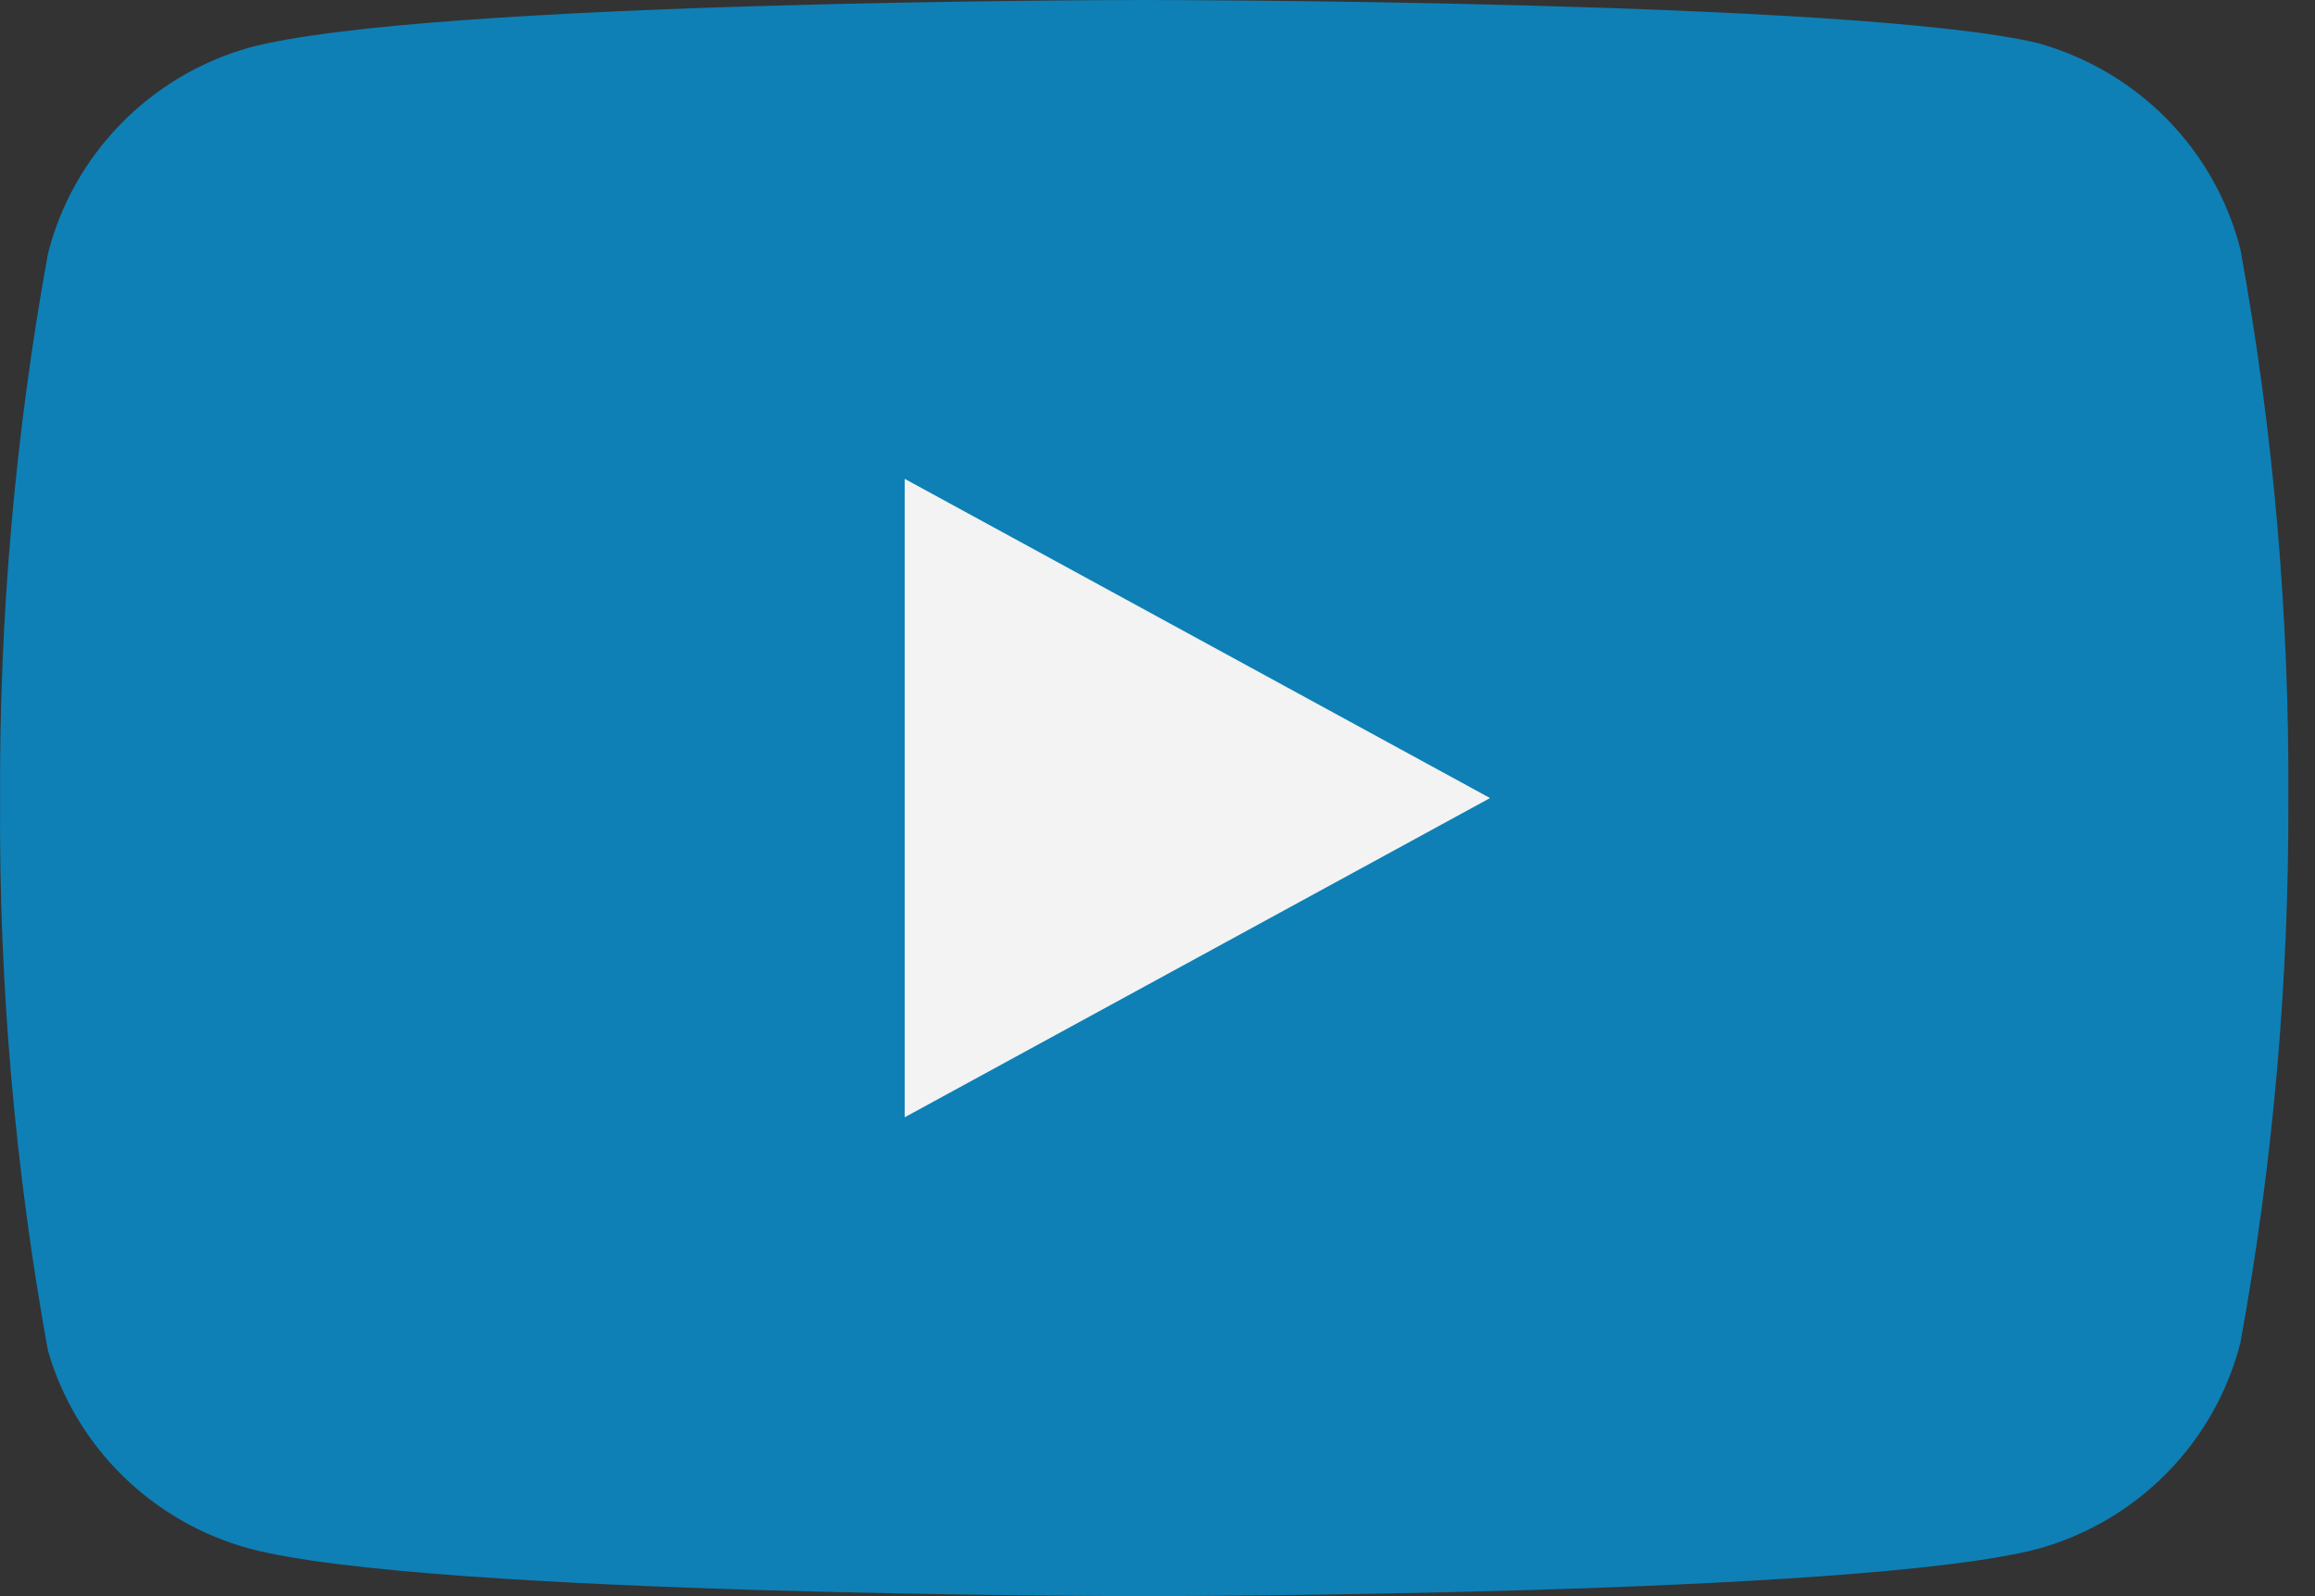
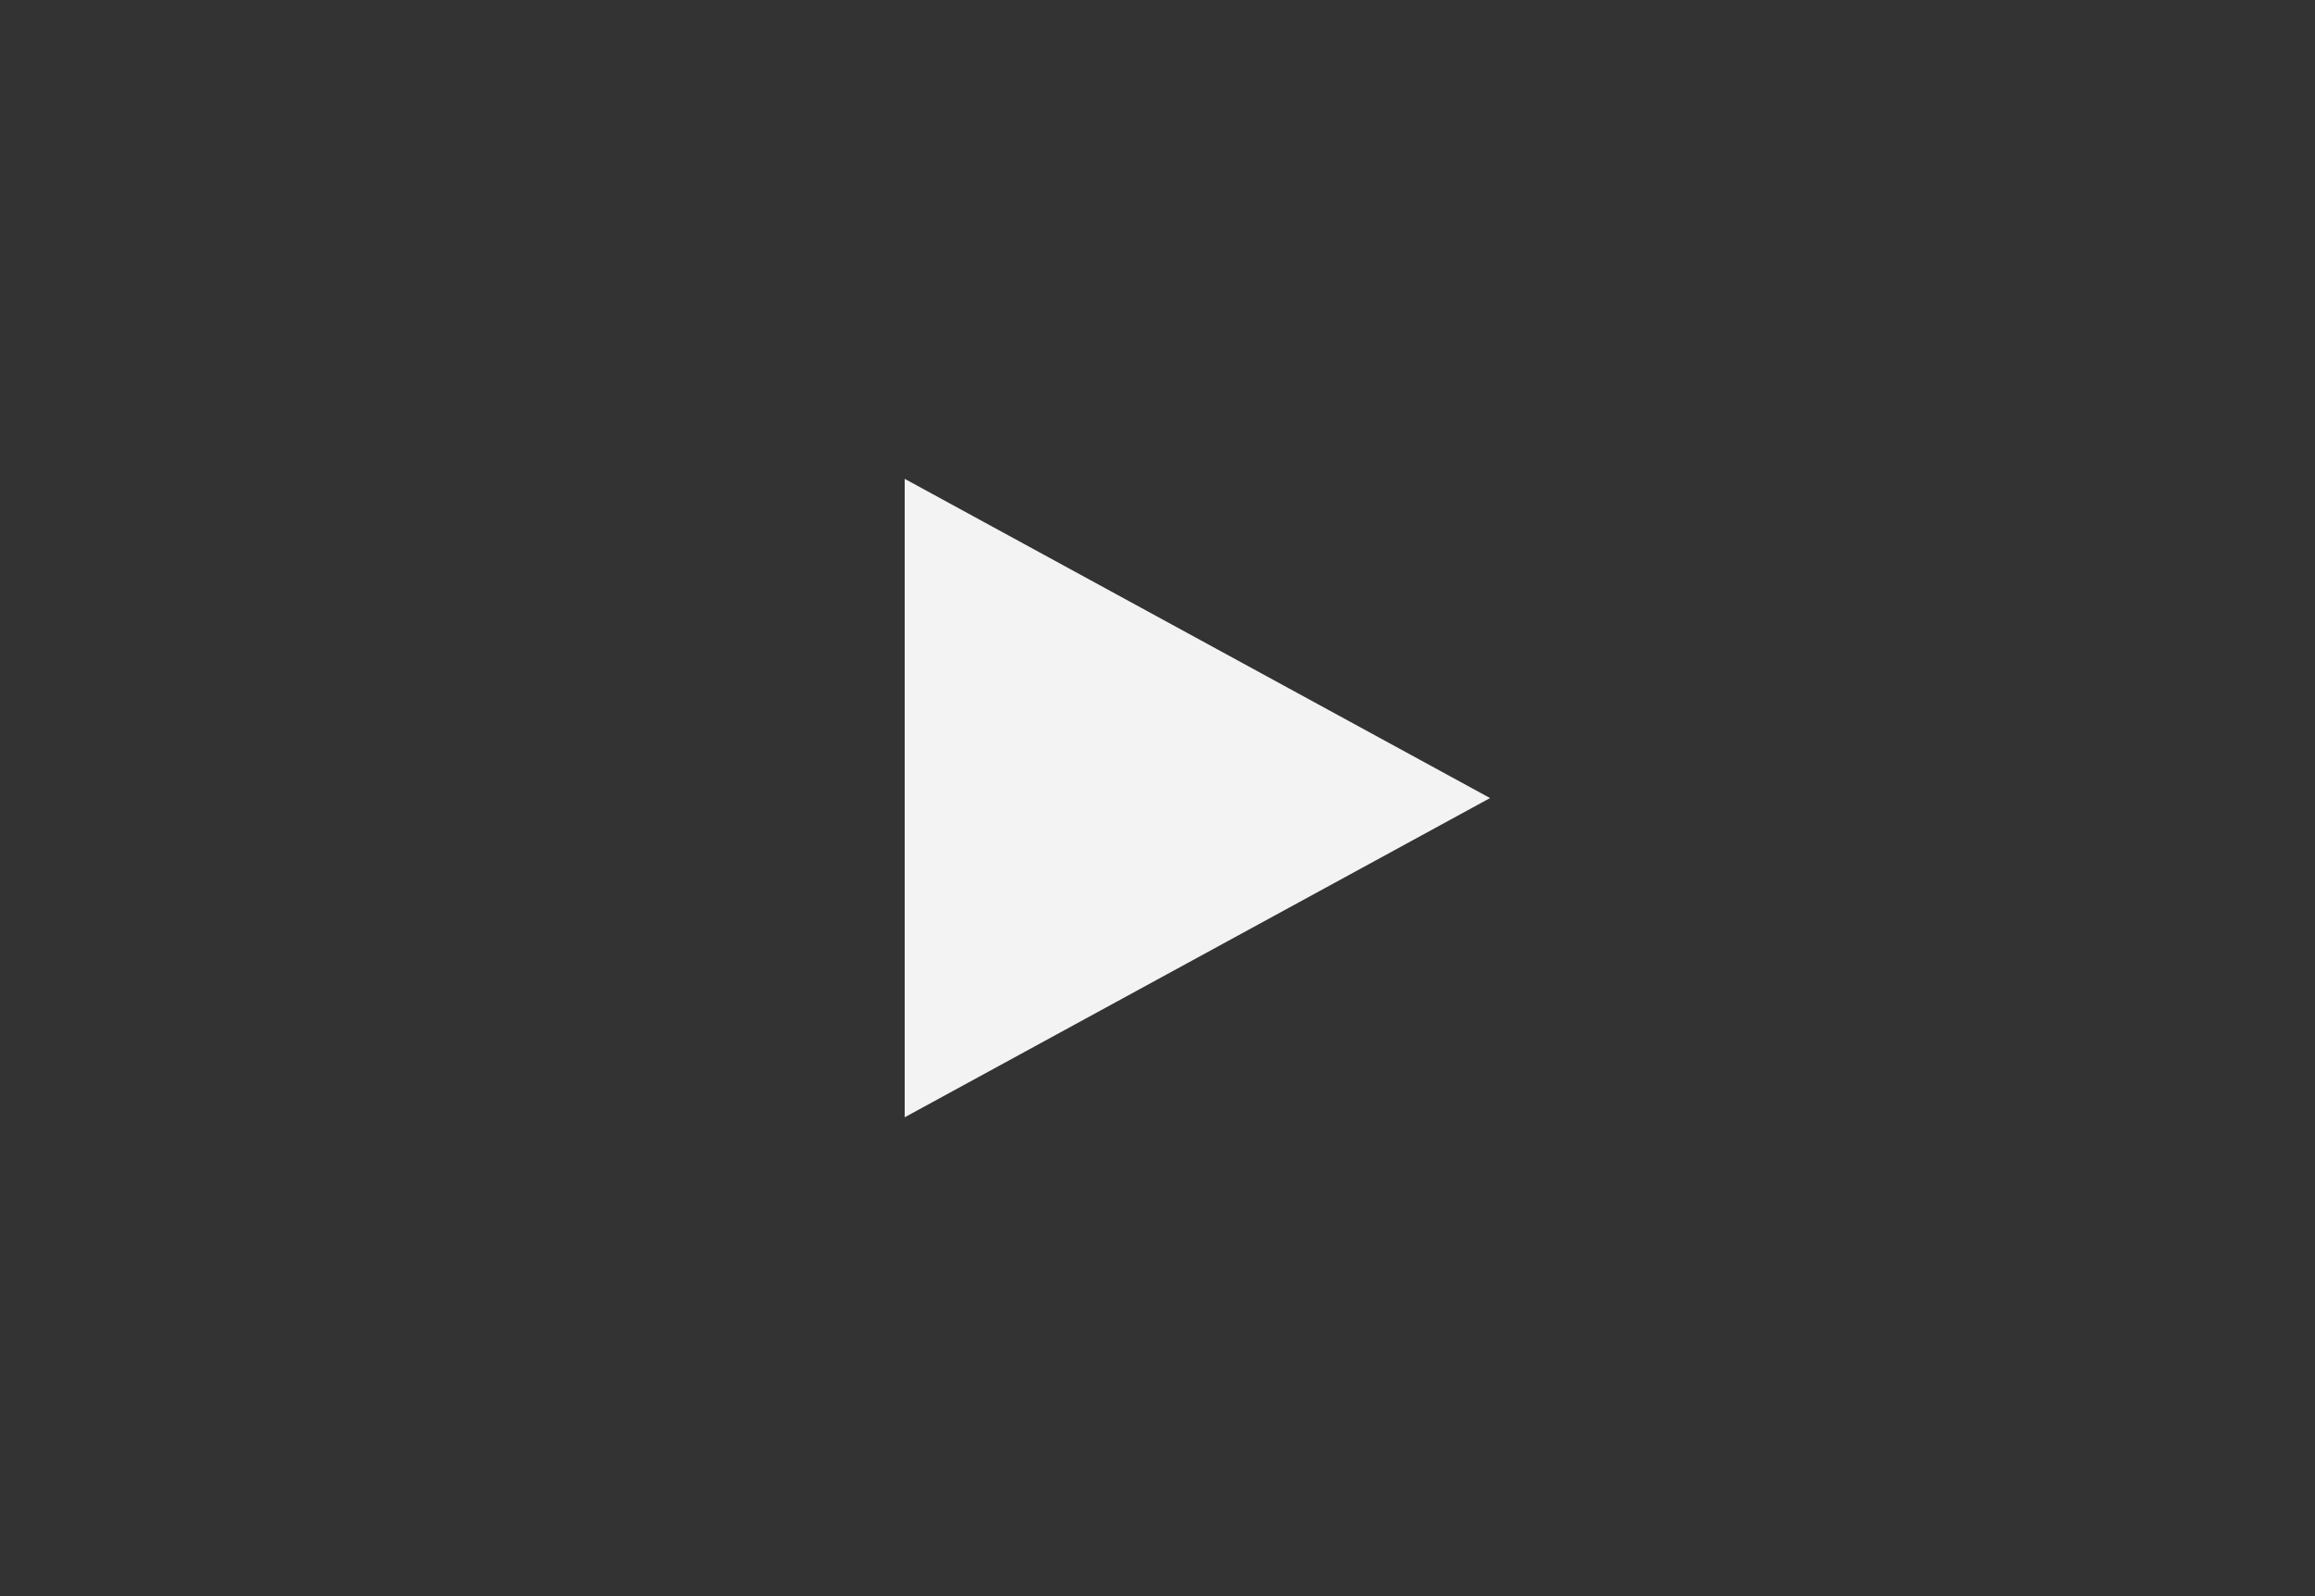
<svg xmlns="http://www.w3.org/2000/svg" width="29" height="20" viewBox="0 0 29 20" fill="none">
  <rect x="0" y="0" width="29" height="20" fill="#333333" stroke="none" />
-   <path d="M28.067 3.131C27.912 2.517 27.597 1.954 27.153 1.5C26.709 1.046 26.152 0.716 25.539 0.543C23.298 1.15662e-07 14.333 0 14.333 0C14.333 0 5.369 3.85541e-08 3.128 0.595C2.514 0.767 1.958 1.097 1.514 1.552C1.07 2.006 0.755 2.568 0.6 3.182C0.19 5.441 -0.011 7.731 0.001 10.026C-0.014 12.338 0.187 14.646 0.6 16.921C0.771 17.516 1.093 18.057 1.536 18.492C1.979 18.927 2.527 19.242 3.128 19.405C5.369 20 14.333 20 14.333 20C14.333 20 23.298 20 25.539 19.405C26.152 19.233 26.709 18.903 27.153 18.448C27.597 17.994 27.912 17.432 28.067 16.818C28.474 14.576 28.674 12.303 28.666 10.026C28.68 7.714 28.48 5.406 28.067 3.131Z" fill="#0E80B6" />
  <path d="M11.333 14L18.666 10L11.333 6V14Z" fill="#F3F3F3" />
</svg>